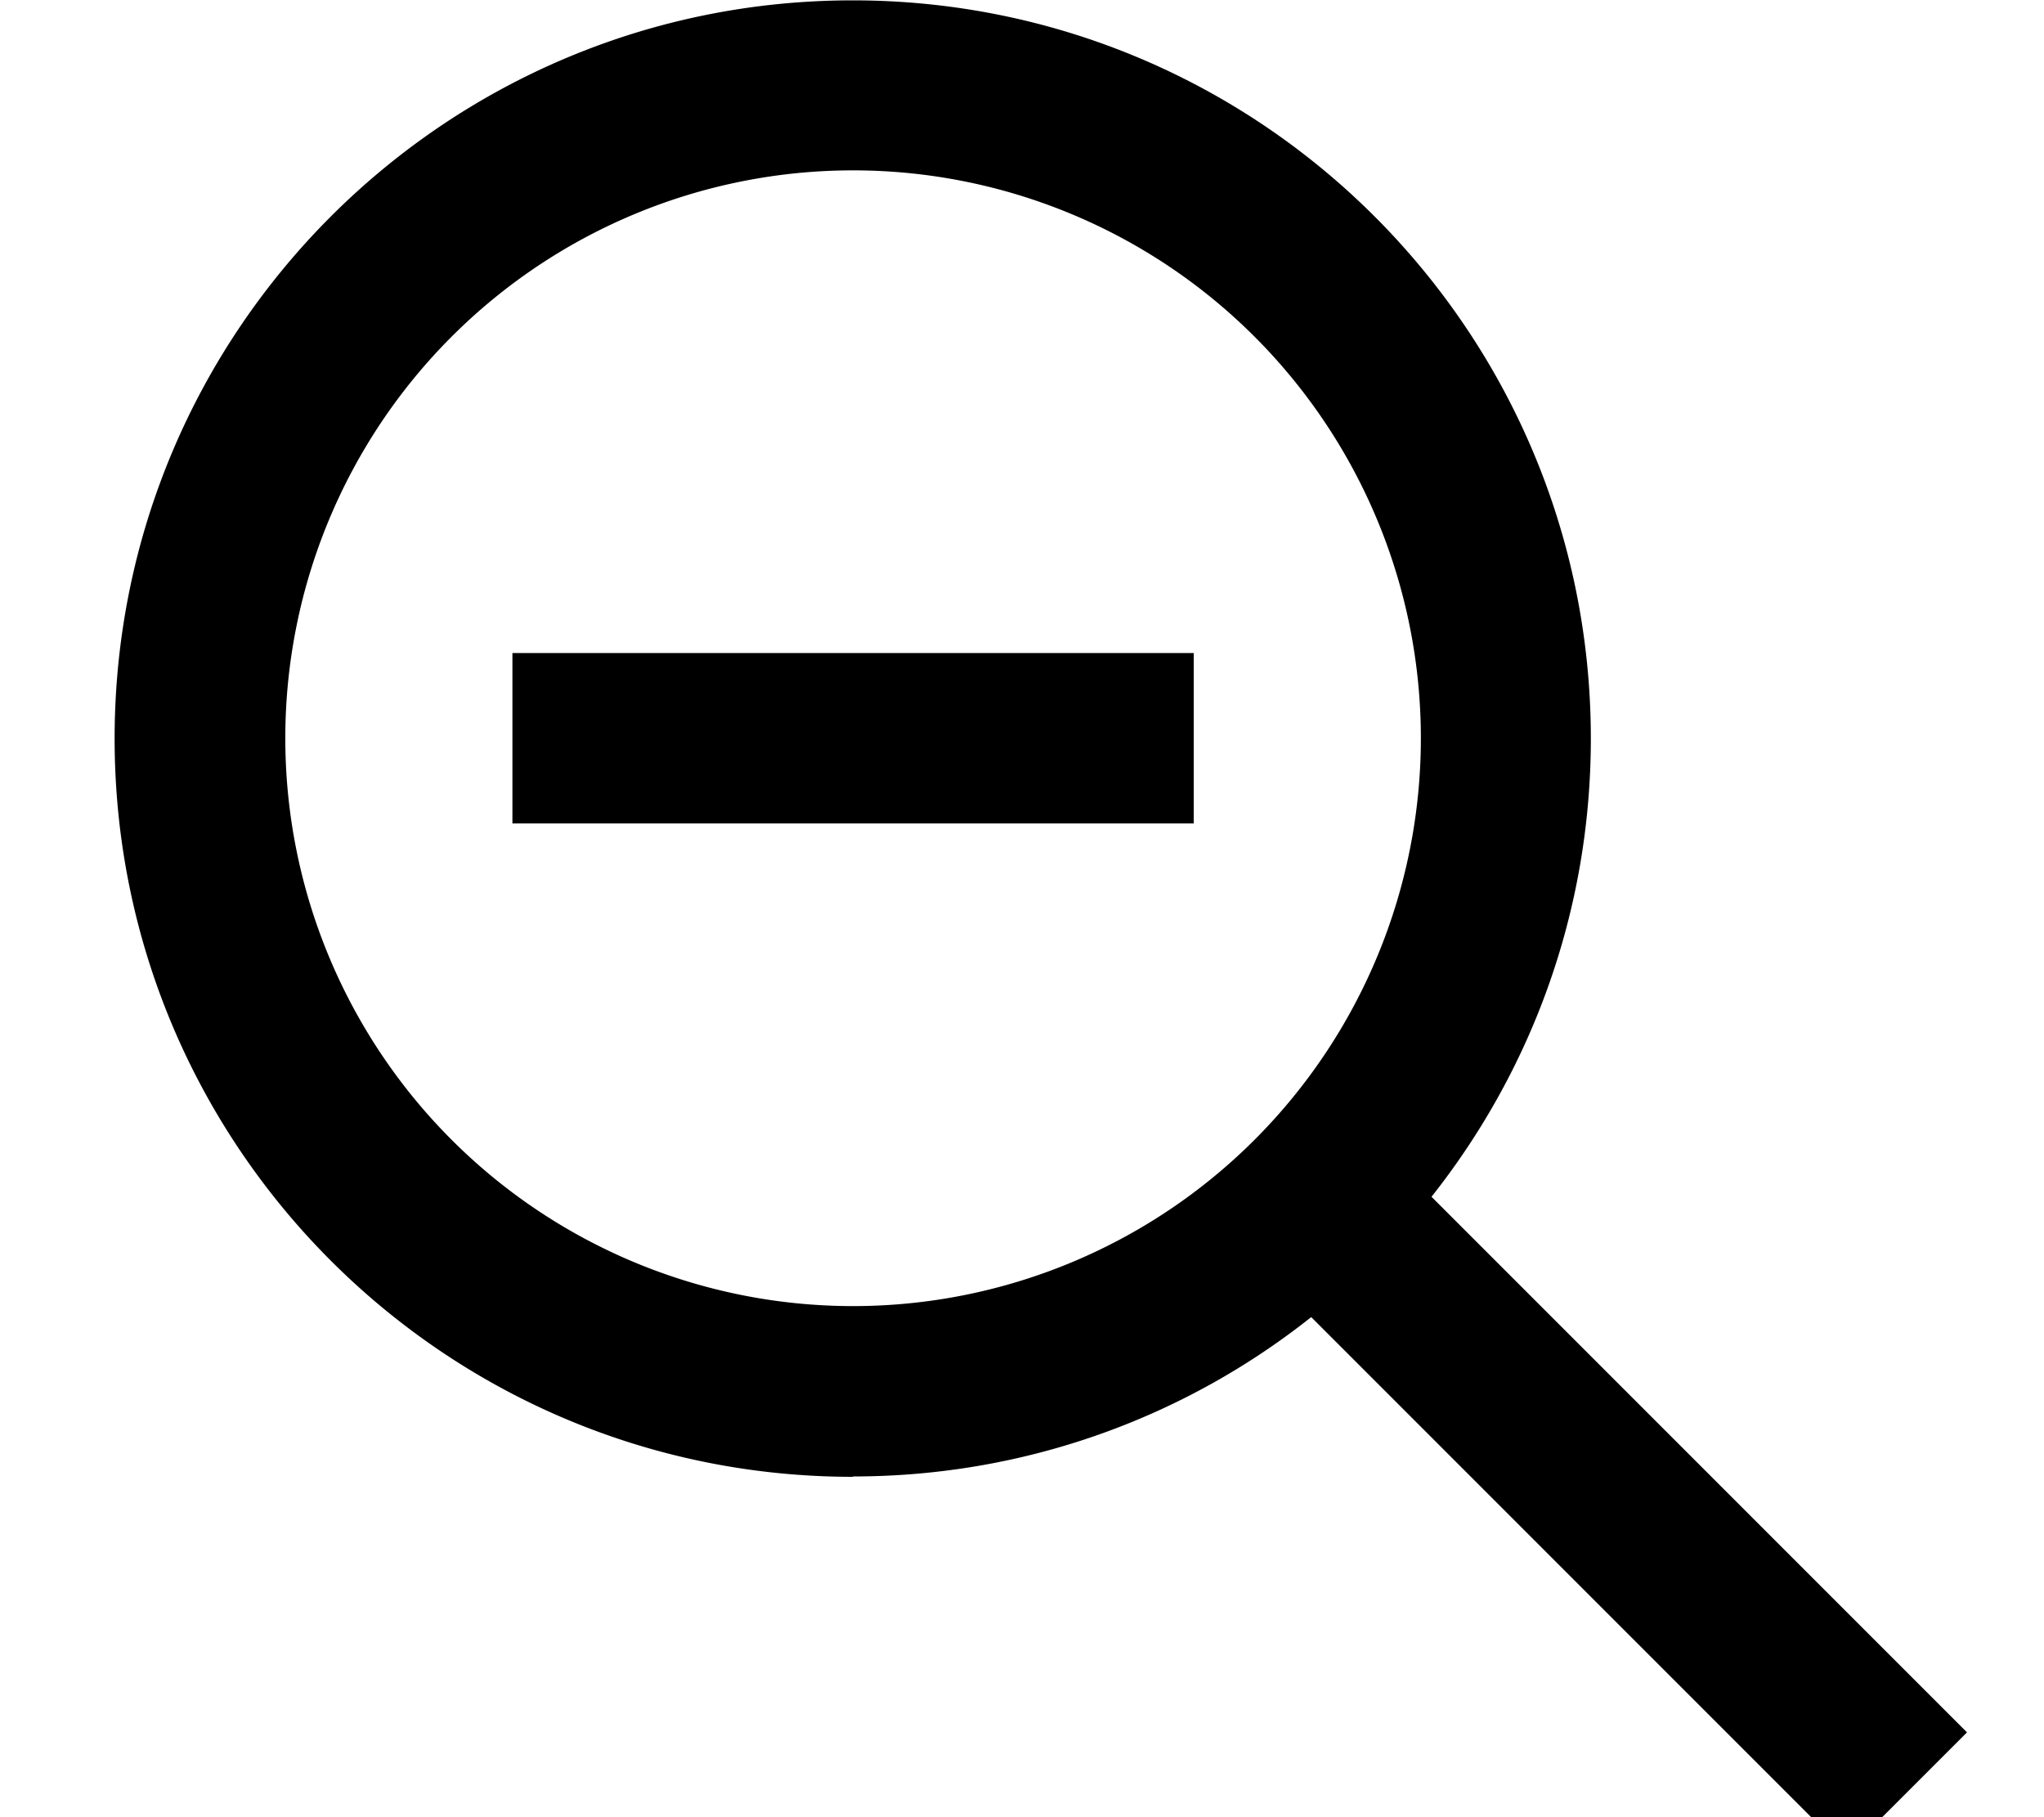
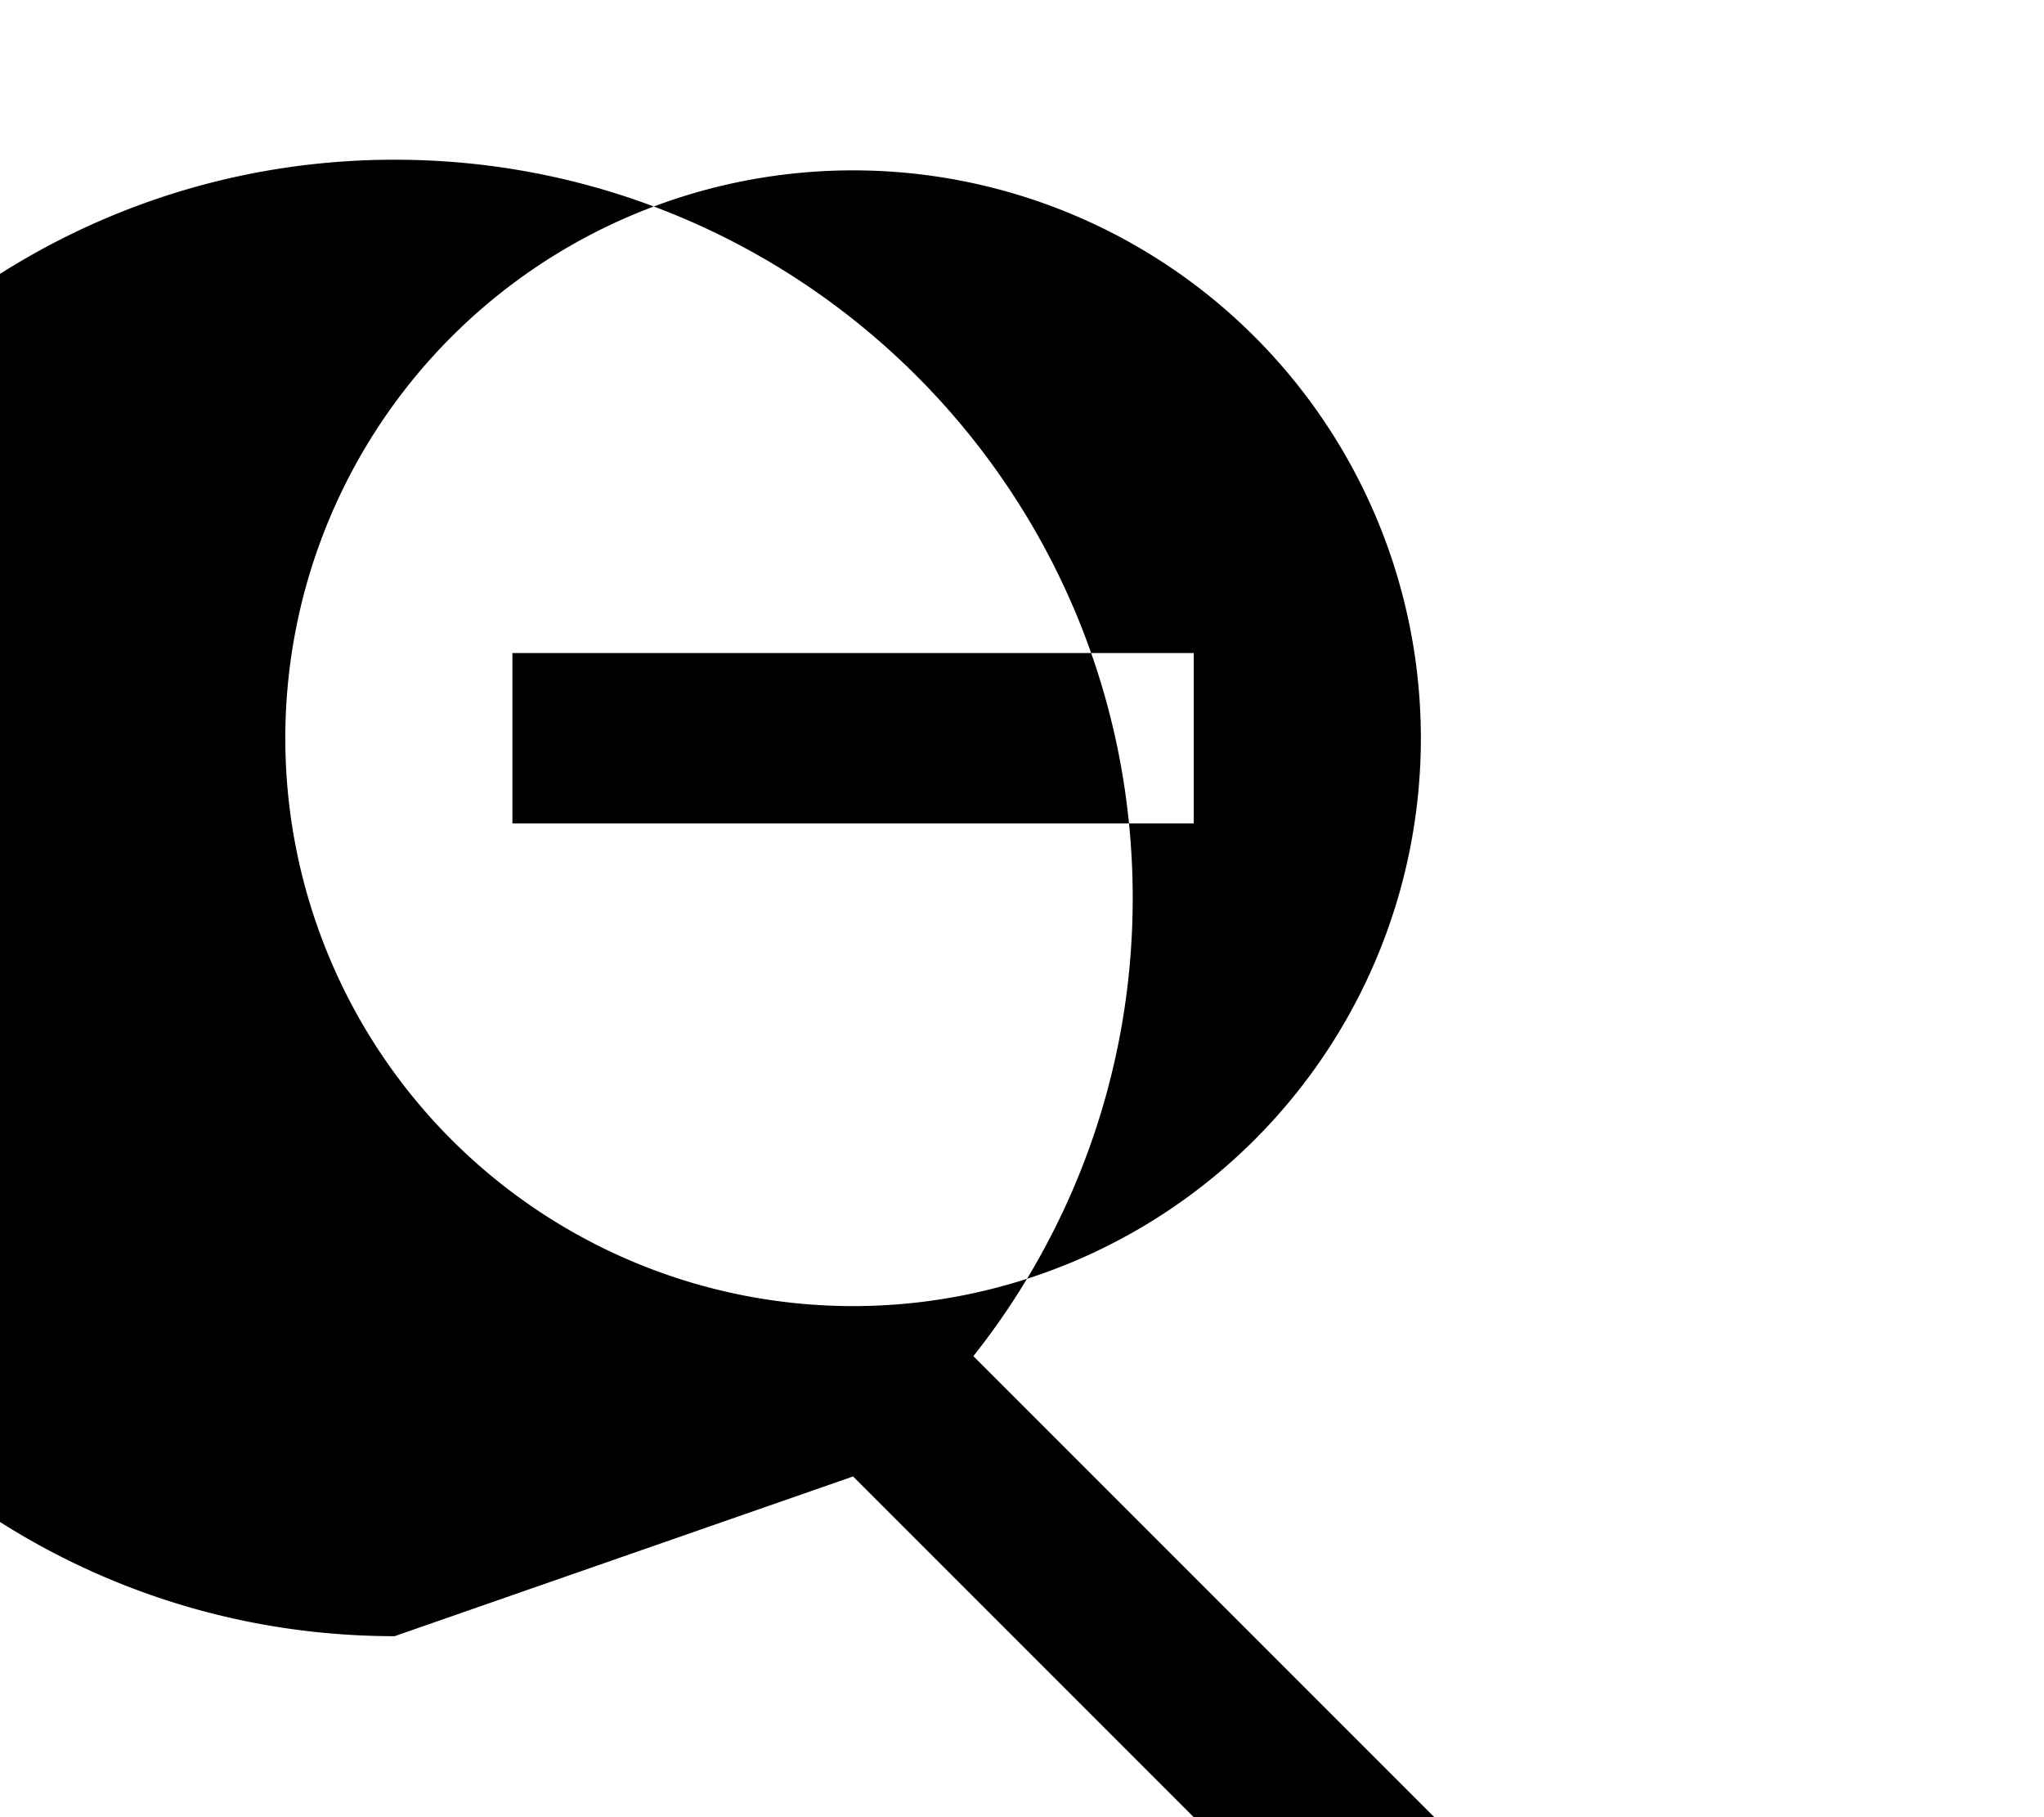
<svg xmlns="http://www.w3.org/2000/svg" viewBox="0 0 576 512">
-   <path fill="currentColor" d="M240.4 48a160 160 0 1 1 0 320 160 160 0 1 1 0-320zm0 368c48.8 0 93.7-16.8 129.1-44.9l133.9 133.9 17 17 33.9-33.9-17-17-133.9-133.9c28.1-35.5 44.9-80.3 44.9-129.1 0-114.9-93.1-208-208-208s-208 93.1-208 208 93.1 208 208 208zm-72-232l-24 0 0 48 192 0 0-48-168 0z" />
+   <path fill="currentColor" d="M240.4 48a160 160 0 1 1 0 320 160 160 0 1 1 0-320zm0 368l133.9 133.9 17 17 33.9-33.9-17-17-133.9-133.9c28.1-35.5 44.9-80.3 44.9-129.1 0-114.9-93.1-208-208-208s-208 93.1-208 208 93.1 208 208 208zm-72-232l-24 0 0 48 192 0 0-48-168 0z" />
</svg>